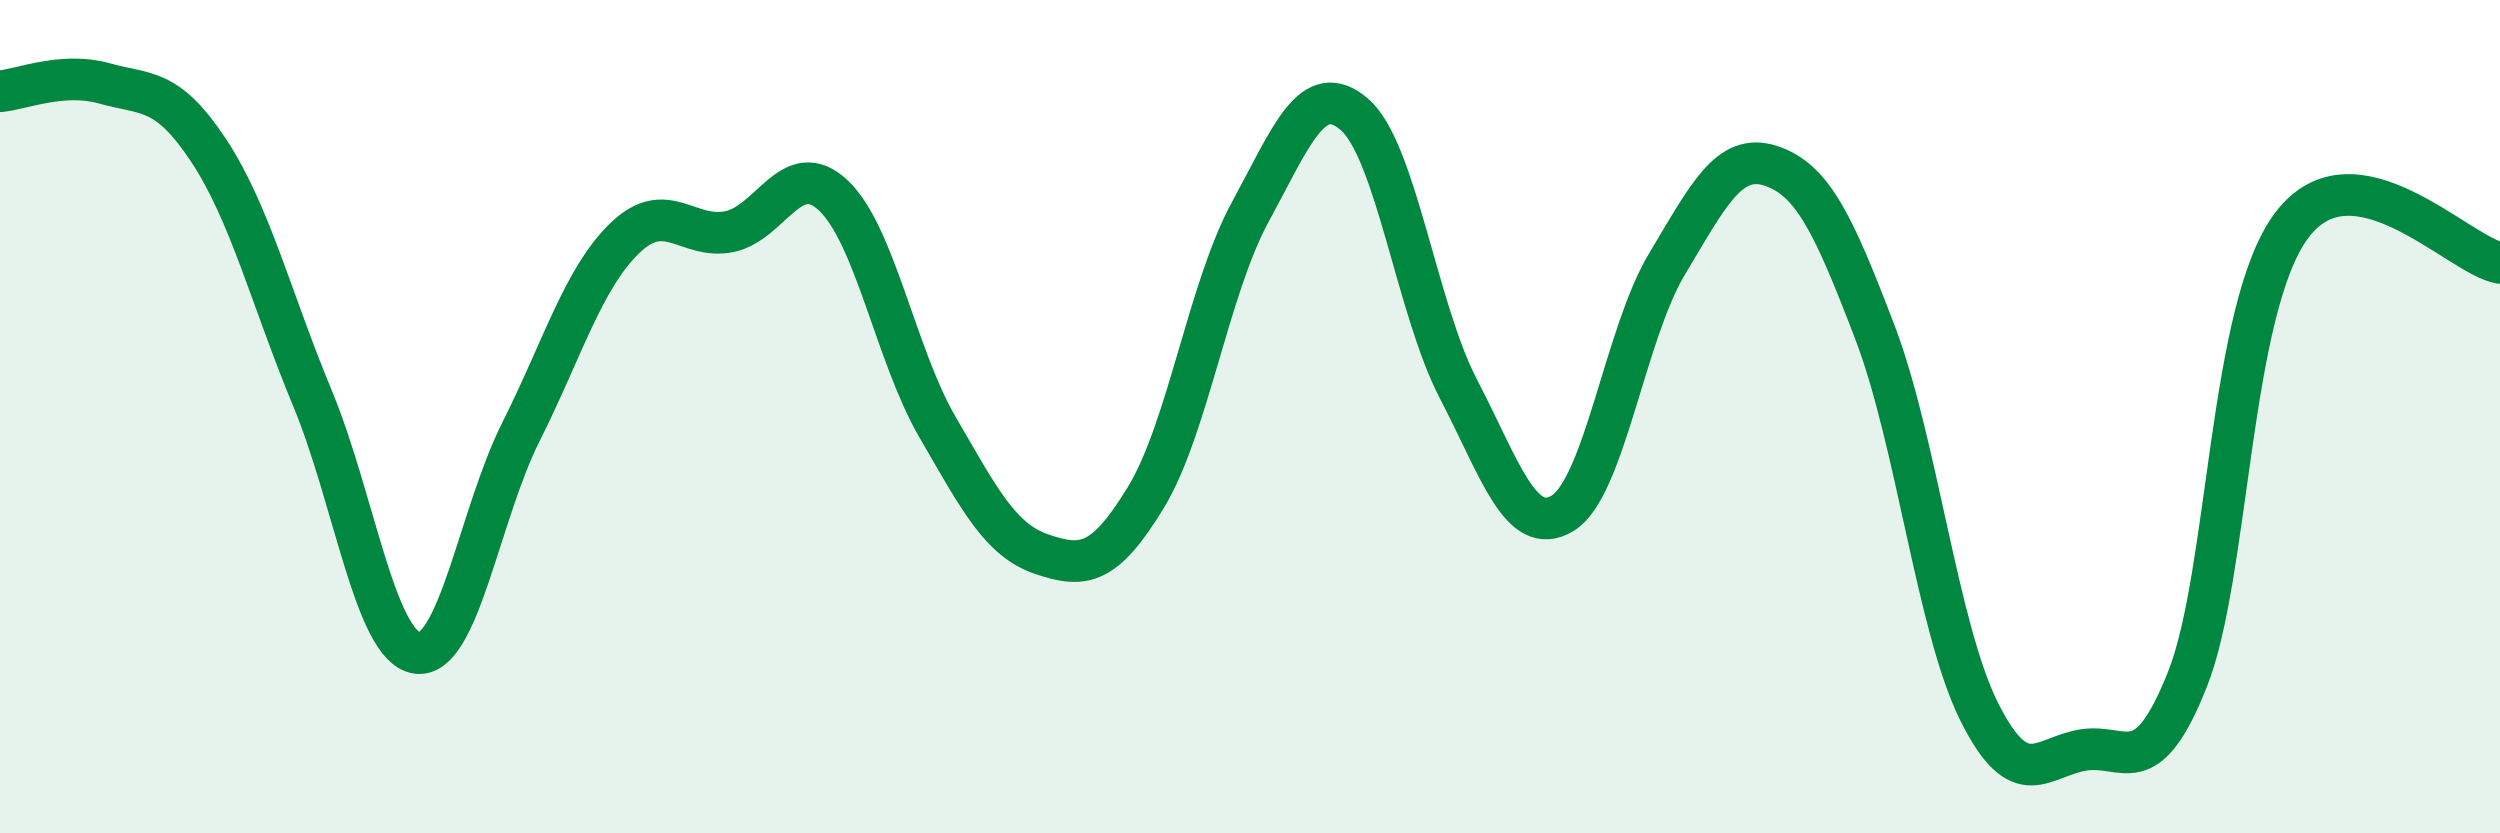
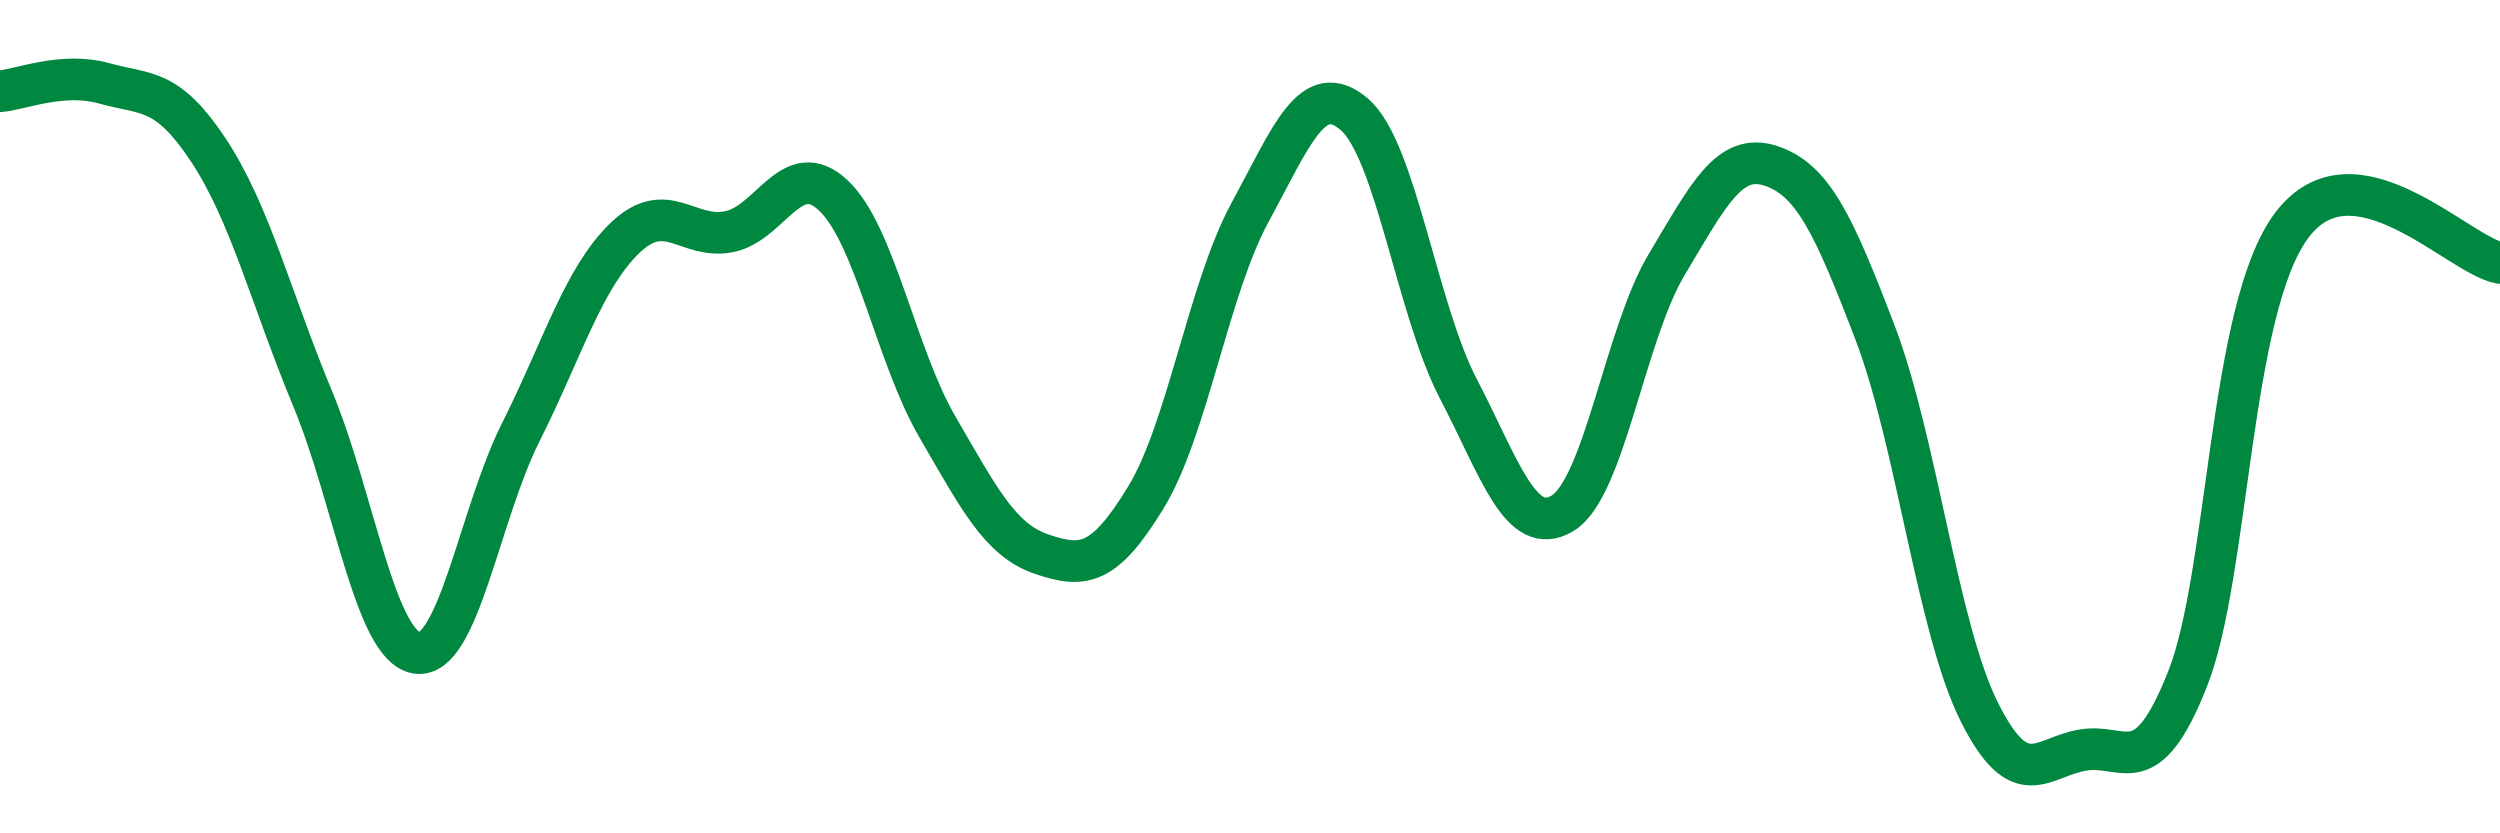
<svg xmlns="http://www.w3.org/2000/svg" width="60" height="20" viewBox="0 0 60 20">
-   <path d="M 0,2.19 C 0.5,2.15 1.5,1.72 2.5,2 C 3.5,2.28 4,2.09 5,3.6 C 6,5.11 6.5,7.15 7.5,9.56 C 8.5,11.97 9,15.51 10,15.67 C 11,15.83 11.5,12.36 12.5,10.37 C 13.5,8.38 14,6.67 15,5.71 C 16,4.75 16.5,5.76 17.5,5.56 C 18.5,5.36 19,3.75 20,4.69 C 21,5.63 21.5,8.53 22.5,10.25 C 23.5,11.97 24,12.96 25,13.3 C 26,13.64 26.5,13.58 27.5,11.94 C 28.5,10.3 29,6.94 30,5.1 C 31,3.26 31.5,1.89 32.5,2.74 C 33.5,3.59 34,7.41 35,9.33 C 36,11.25 36.5,12.92 37.5,12.32 C 38.5,11.72 39,8.02 40,6.35 C 41,4.68 41.5,3.65 42.5,3.98 C 43.5,4.31 44,5.36 45,7.98 C 46,10.6 46.5,15.08 47.5,17.08 C 48.5,19.08 49,18.16 50,18 C 51,17.84 51.5,18.82 52.5,16.3 C 53.5,13.78 53.5,7.41 55,5.41 C 56.5,3.41 59,6.13 60,6.31L60 20L0 20Z" fill="#008740" opacity="0.1" stroke-linecap="round" stroke-linejoin="round" />
  <path d="M 0,2.19 C 0.5,2.15 1.5,1.72 2.5,2 C 3.5,2.28 4,2.09 5,3.6 C 6,5.11 6.5,7.15 7.5,9.56 C 8.5,11.97 9,15.51 10,15.67 C 11,15.83 11.5,12.36 12.5,10.37 C 13.5,8.38 14,6.67 15,5.71 C 16,4.75 16.5,5.76 17.5,5.56 C 18.5,5.36 19,3.75 20,4.69 C 21,5.63 21.5,8.53 22.5,10.25 C 23.5,11.97 24,12.96 25,13.3 C 26,13.64 26.5,13.58 27.5,11.94 C 28.5,10.3 29,6.94 30,5.1 C 31,3.26 31.5,1.89 32.5,2.74 C 33.5,3.59 34,7.41 35,9.33 C 36,11.25 36.5,12.92 37.5,12.32 C 38.5,11.72 39,8.02 40,6.35 C 41,4.68 41.5,3.65 42.5,3.98 C 43.5,4.31 44,5.36 45,7.98 C 46,10.6 46.5,15.08 47.5,17.08 C 48.5,19.08 49,18.16 50,18 C 51,17.84 51.5,18.82 52.5,16.3 C 53.5,13.78 53.5,7.41 55,5.41 C 56.5,3.41 59,6.13 60,6.31" stroke="#008740" stroke-width="1" fill="none" stroke-linecap="round" stroke-linejoin="round" />
</svg>